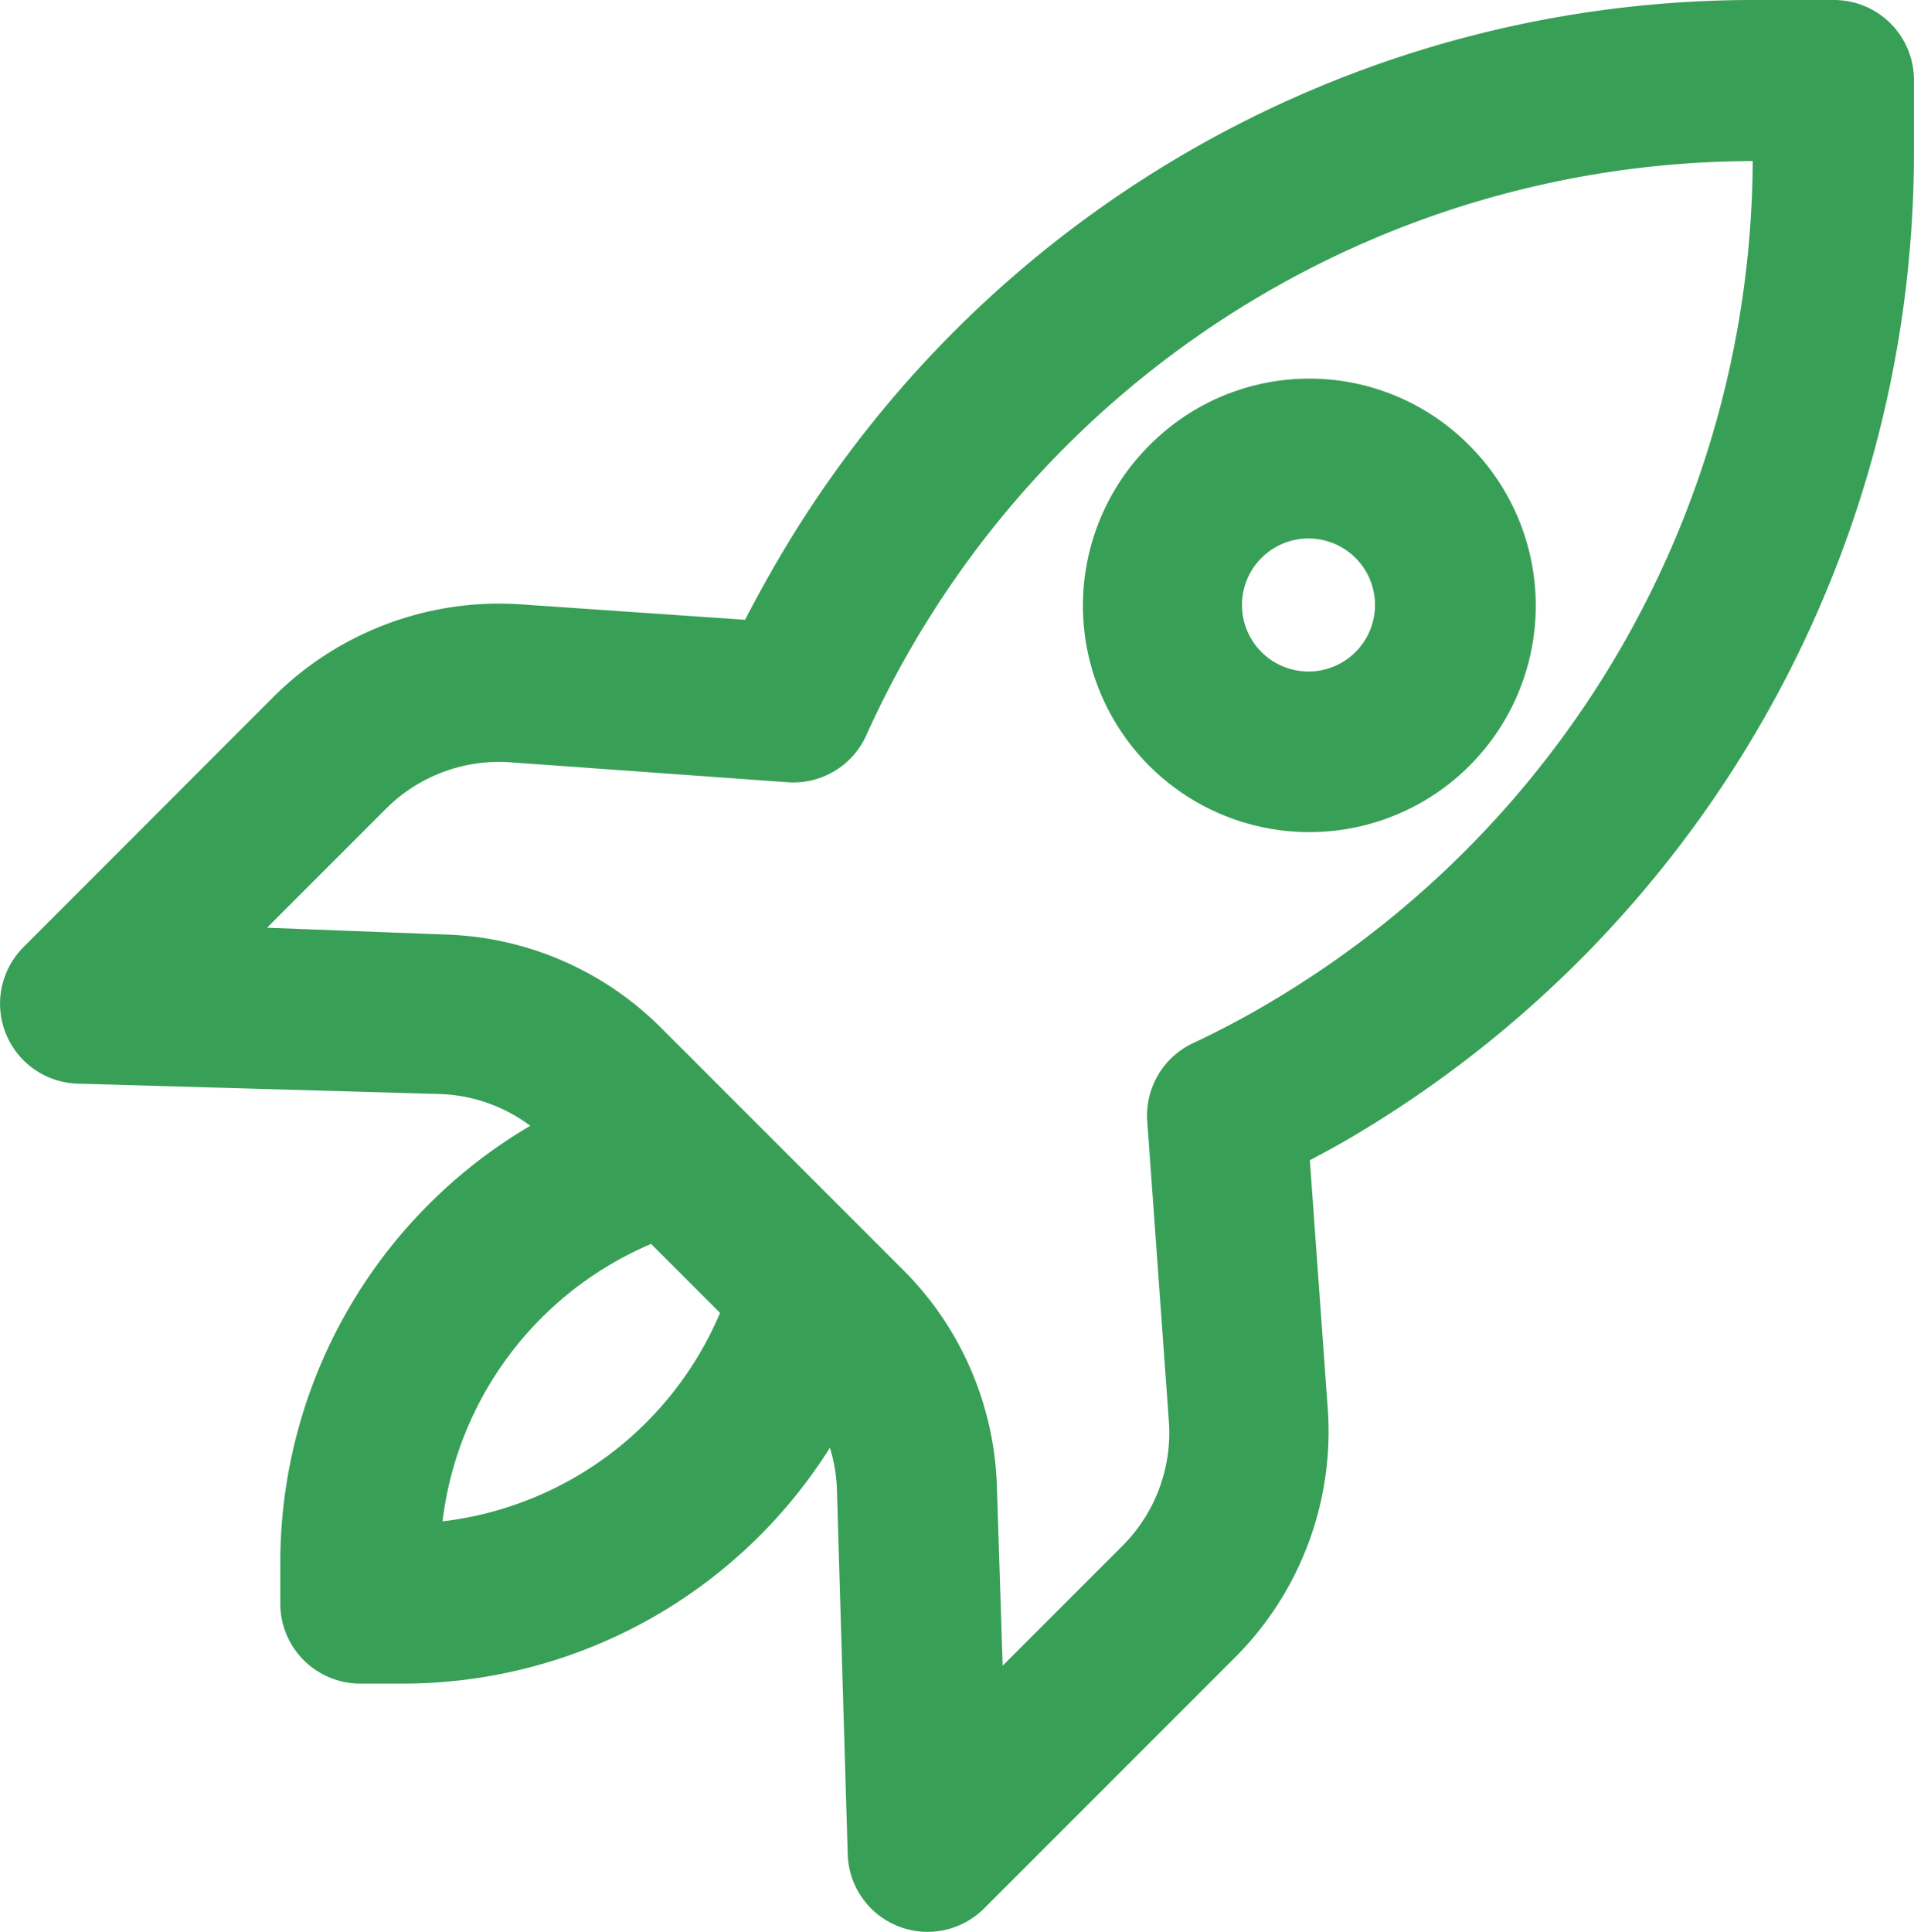
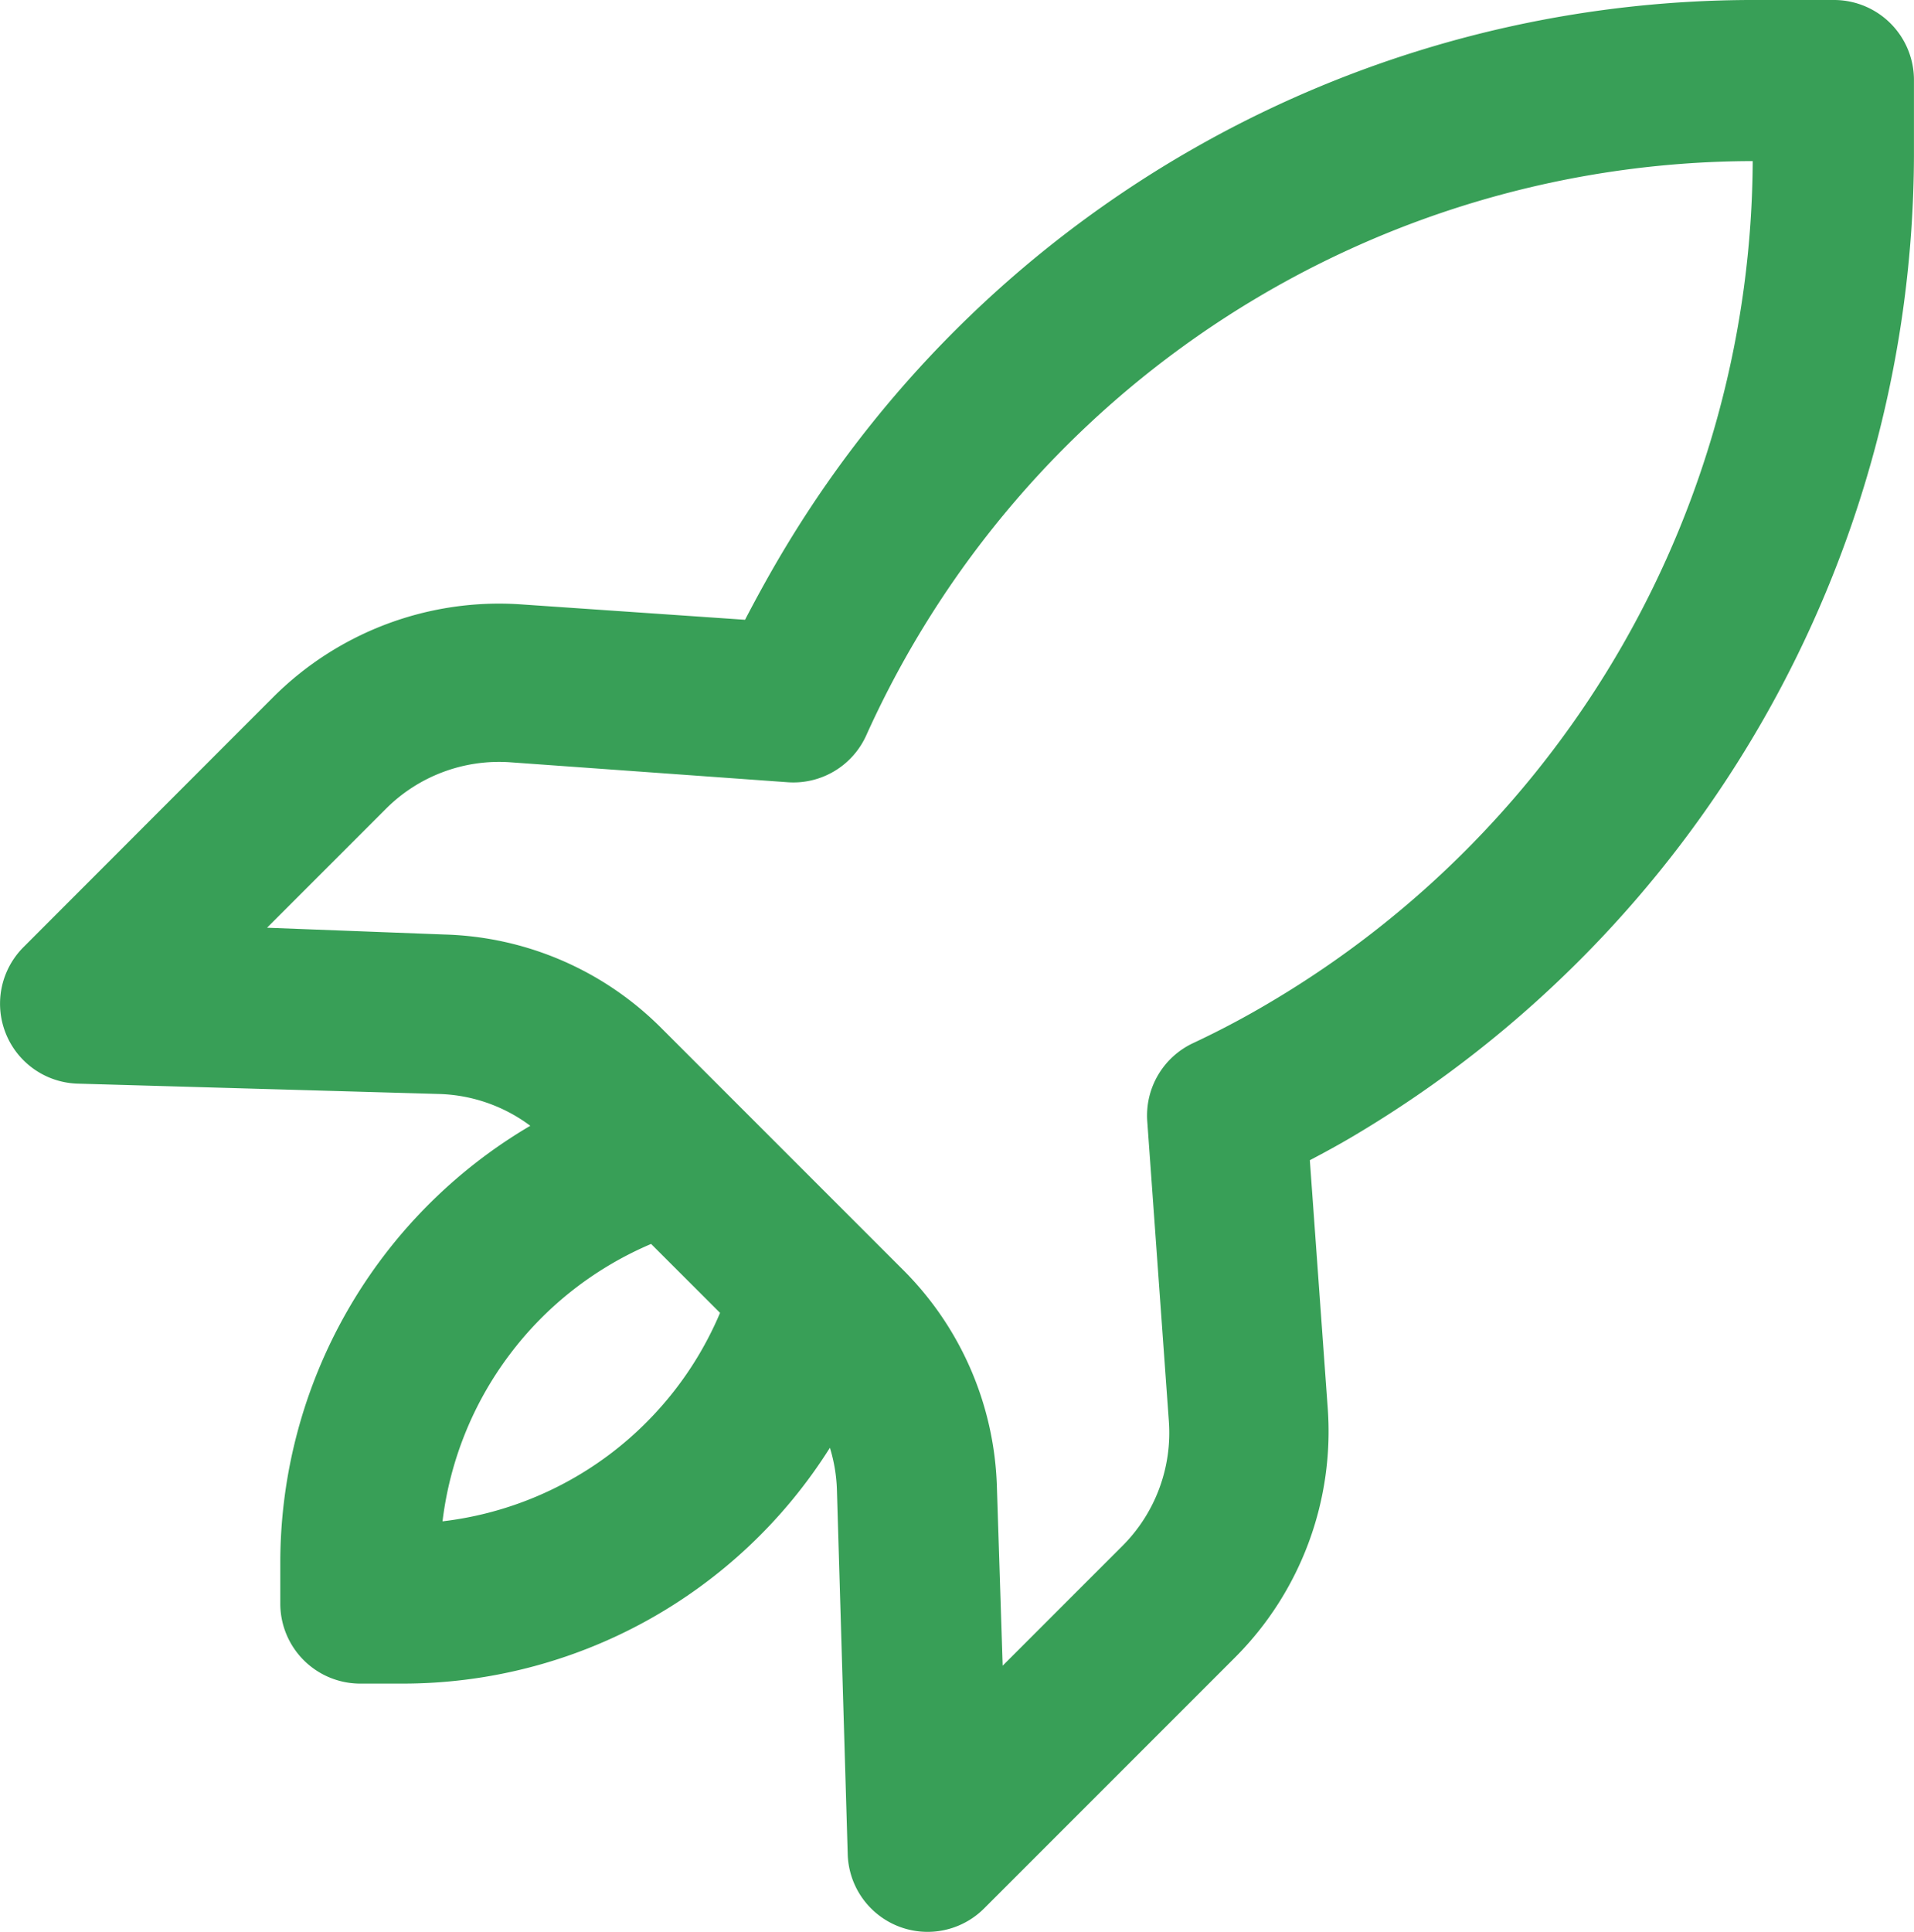
<svg xmlns="http://www.w3.org/2000/svg" id="Groupe_334" data-name="Groupe 334" width="42.876" height="43.27" viewBox="0 0 42.876 43.27">
  <path id="Tracé_313" data-name="Tracé 313" d="M8.217,17.287a7.161,7.161,0,0,1,5.555-2.081l5.018.345c.3-.577.618-1.15.958-1.71A25.313,25.313,0,0,1,41.475,1.67h1.71a1.791,1.791,0,0,1,1.79,1.79h0V5.17A25.617,25.617,0,0,1,32.442,27.1c-.336.2-.667.38-1,.555l.4,5.542a7.163,7.163,0,0,1-2.072,5.591l-5.622,5.622A1.79,1.79,0,0,1,21.09,43.2l-.242-8.165a3.583,3.583,0,0,0-.157-.94A11.307,11.307,0,0,1,11.1,39.377h-.931a1.791,1.791,0,0,1-1.79-1.79v-.931a11.355,11.355,0,0,1,5.6-9.772,3.582,3.582,0,0,0-2.032-.712L3.839,25.94a1.791,1.791,0,0,1-1.213-3.057ZM18.23,31.074,16.686,29.53a7.762,7.762,0,0,0-4.673,6.213A7.73,7.73,0,0,0,18.23,31.074ZM12.057,22.6a7.135,7.135,0,0,1,4.857,2.095l5.4,5.4a7.162,7.162,0,0,1,2.117,4.852l.13,4.029,2.686-2.686A3.582,3.582,0,0,0,28.284,33.5L27.8,26.781a1.791,1.791,0,0,1,1.03-1.75,19.812,19.812,0,0,0,1.79-.953,22.014,22.014,0,0,0,10.743-18.8,21.83,21.83,0,0,0-19.857,12.86,1.79,1.79,0,0,1-1.755,1.052l-6.231-.448a3.582,3.582,0,0,0-2.775,1.043L8.082,22.448Z" transform="translate(-2.1 -1.67)" fill="#389f57" />
-   <path id="Tracé_314" data-name="Tracé 314" d="M29.683,22.107a5.072,5.072,0,1,1-7.172.01l.01-.01a5.041,5.041,0,0,1,7.128-.034Zm-4.642,4.642a1.49,1.49,0,1,0-.448-1.056A1.49,1.49,0,0,0,25.041,26.749Z" transform="translate(3.229 -12.134)" fill="#389f57" />
</svg>